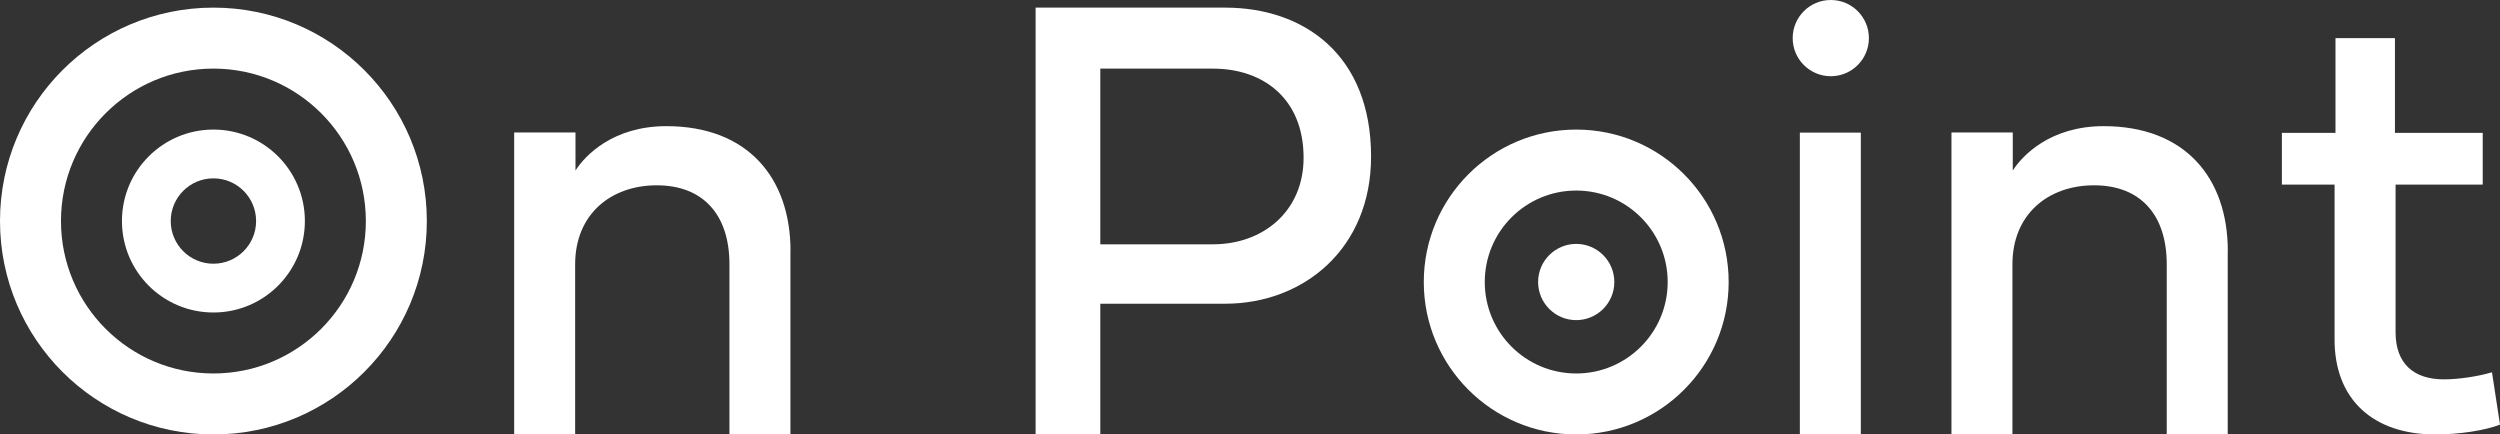
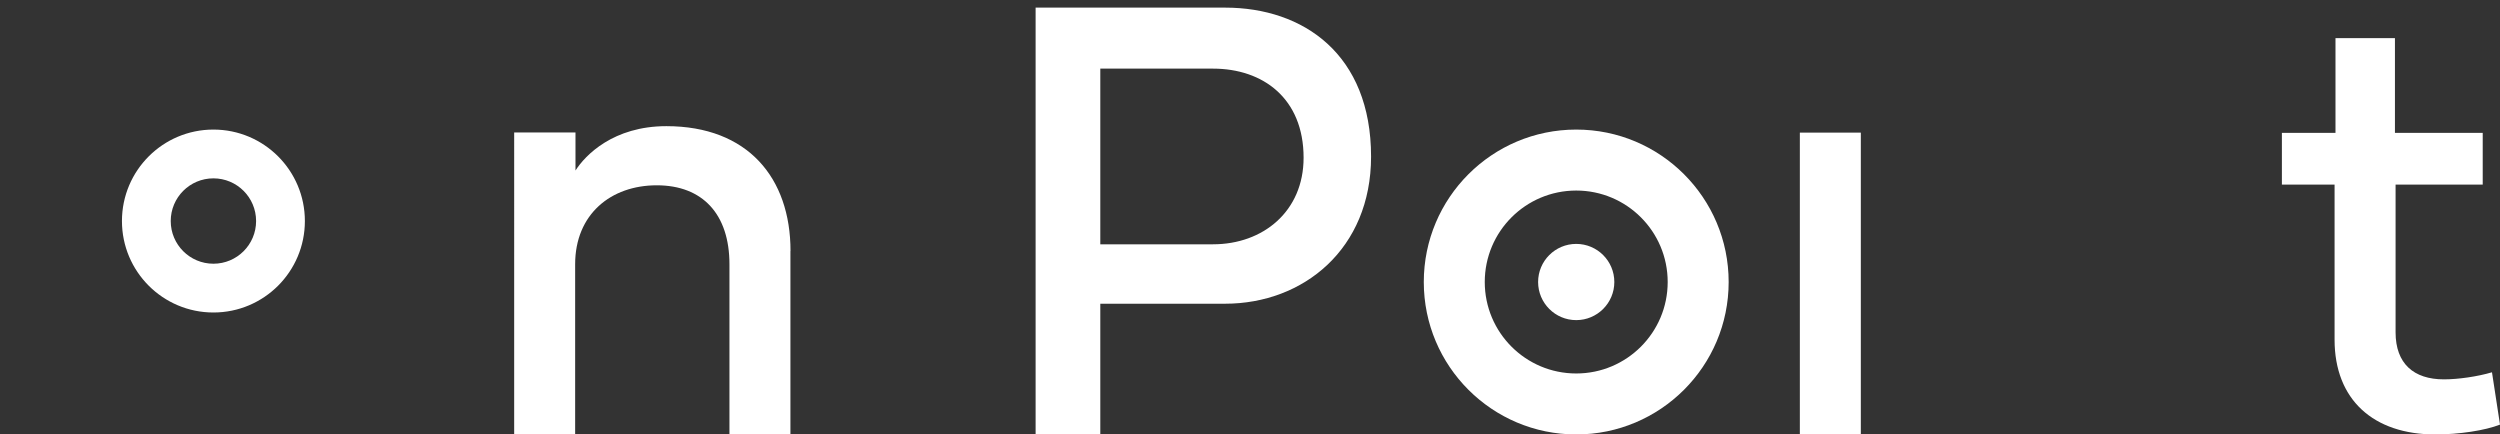
<svg xmlns="http://www.w3.org/2000/svg" id="On_Point" data-name="On Point" viewBox="0 0 820 142.5">
  <rect x="0" y="0" width="820" height="142.5" fill="#333333" stroke="none" />
  <path d="m785.75,60.54v48.45c0,10.3,5.96,15.44,15.86,15.44,4.65,0,11.01-.91,15.76-2.32l2.63,17.16c-4.85,1.92-13.44,3.23-21.22,3.23-20.31,0-33.04-11.41-33.04-31.09v-50.87h-17.28v-16.96h17.58V12.5h19.5v31.09h28.79v16.96h-28.59Z" style="fill:rgb(255,255,255);" />
-   <path d="m730.69,82.34v60.16h-20v-55.82c0-16.41-8.79-25.9-23.84-25.9s-26.77,9.49-26.77,25.9v55.82h-20V43.44h20.11v12.49c3.23-5.06,12.43-14.55,29.81-14.55,26.67,0,40.72,16.92,40.72,40.97Z" style="fill:rgb(255,255,255);" />
-   <circle cx="600.5" cy="12.5" r="12.5" style="fill:rgb(255,255,255);" />
  <rect x="590.35" y="43.5" width="20" height="99" style="fill:rgb(255,255,255);" />
-   <path d="m529.5,92.5c0,6.9-5.6,12.5-12.5,12.5s-12.5-5.6-12.5-12.5,5.6-12.5,12.5-12.5,12.5,5.6,12.5,12.5Z" style="fill:rgb(255,255,255);" />
+   <path d="m529.5,92.5c0,6.9-5.6,12.5-12.5,12.5s-12.5-5.6-12.5-12.5,5.6-12.5,12.5-12.5,12.5,5.6,12.5,12.5" style="fill:rgb(255,255,255);" />
  <path d="m567,92.5c0,27.61-22.39,50-50,50s-50-22.39-50-50,22.39-50,50-50,50,22.39,50,50Zm-50-30c-16.57,0-30,13.43-30,30s13.43,30,30,30,30-13.43,30-30-13.43-30-30-30Z" style="fill:rgb(255,255,255);" />
  <path d="m360.9,99.61v42.89h-21.22V2.5h62.14c25.76,0,47.89,15.36,47.89,48.87,0,30.21-22.13,48.25-47.89,48.25h-40.92Zm0-77.11v57.63h36.98c16.37,0,29.7-10.77,29.7-28.4,0-19.48-13.34-29.22-29.7-29.22h-36.98Z" style="fill:rgb(255,255,255);" />
  <path d="m259.26,82.34v60.16h-20v-55.82c0-16.41-8.79-25.9-23.84-25.9s-26.77,9.49-26.77,25.9v55.82h-20V43.44h20.11v12.49c3.23-5.06,12.43-14.55,29.81-14.55,26.67,0,40.72,16.92,40.72,40.97Z" style="fill:rgb(255,255,255);" />
-   <path d="m140,72.5c0,38.66-31.34,70-70,70S0,111.16,0,72.5,31.34,2.5,70,2.5s70,31.34,70,70ZM70,22.5c-27.61,0-50,22.39-50,50s22.39,50,50,50,50-22.39,50-50-22.39-50-50-50Z" style="fill:rgb(255,255,255);" />
  <path d="m100,72.5c0,16.57-13.43,30-30,30s-30-13.43-30-30,13.43-30,30-30,30,13.43,30,30Zm-30-14c-7.73,0-14,6.27-14,14s6.27,14,14,14,14-6.27,14-14-6.27-14-14-14Z" style="fill:rgb(255,255,255);" />
</svg>